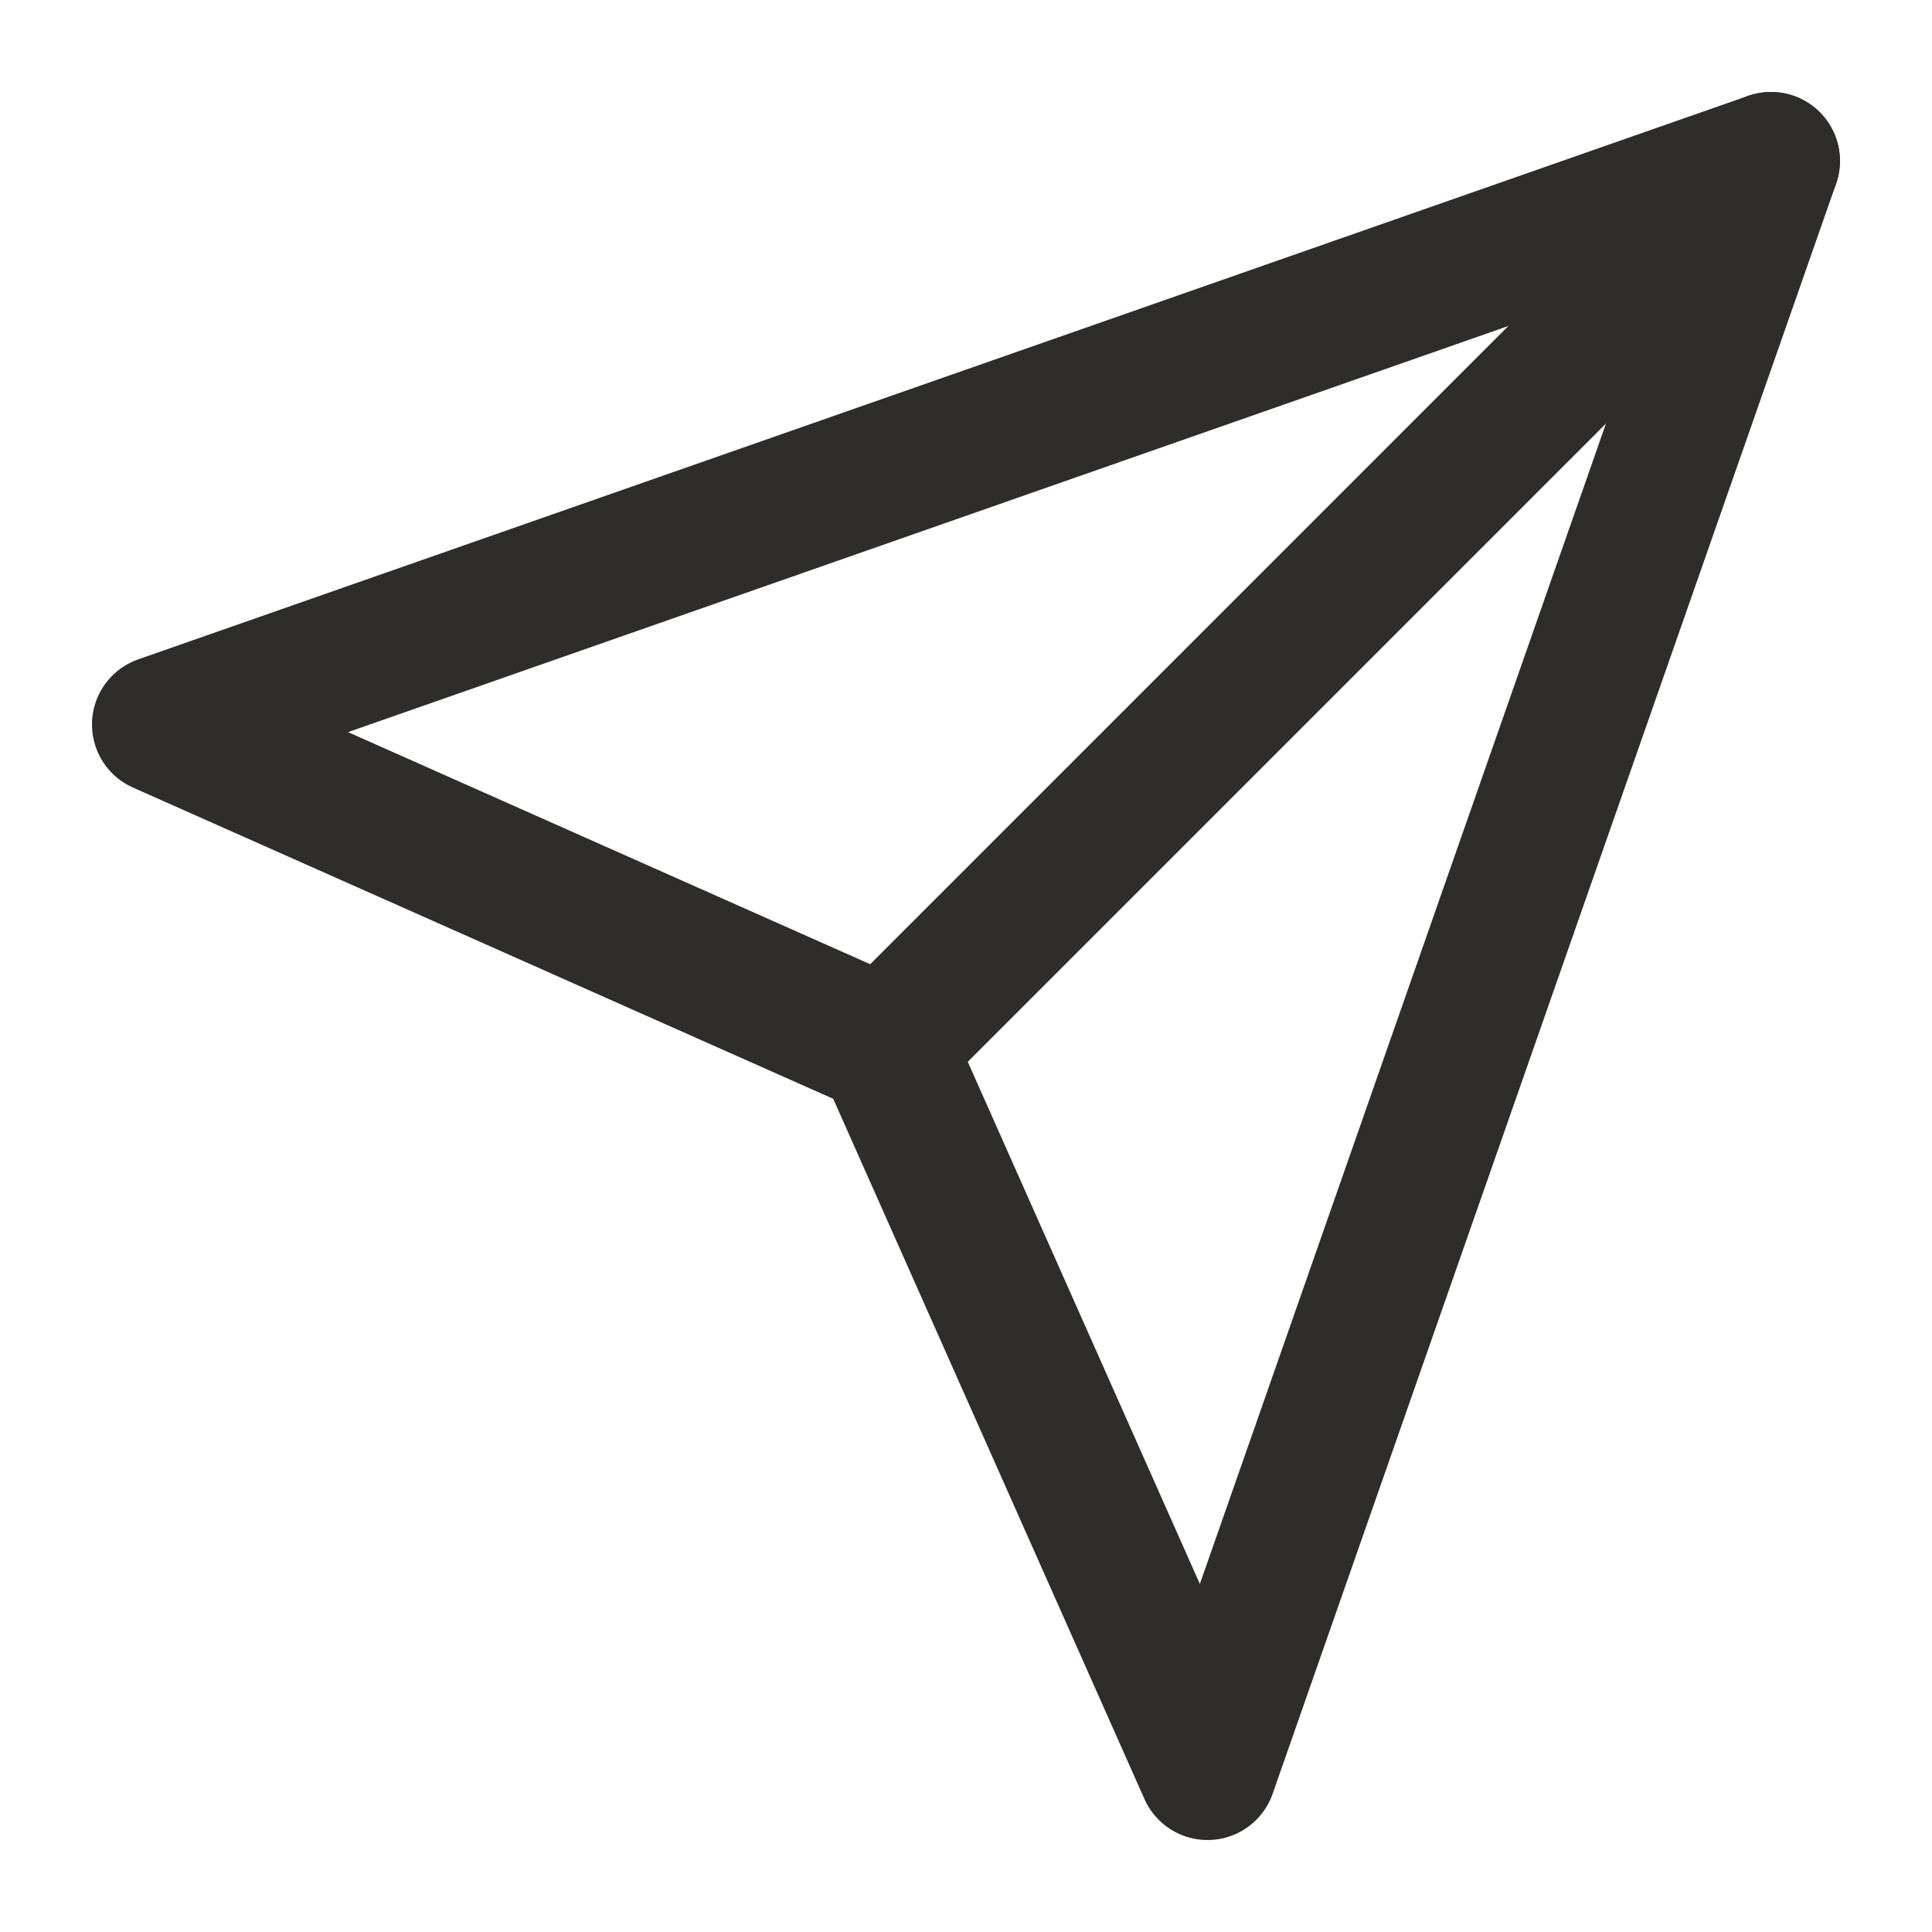
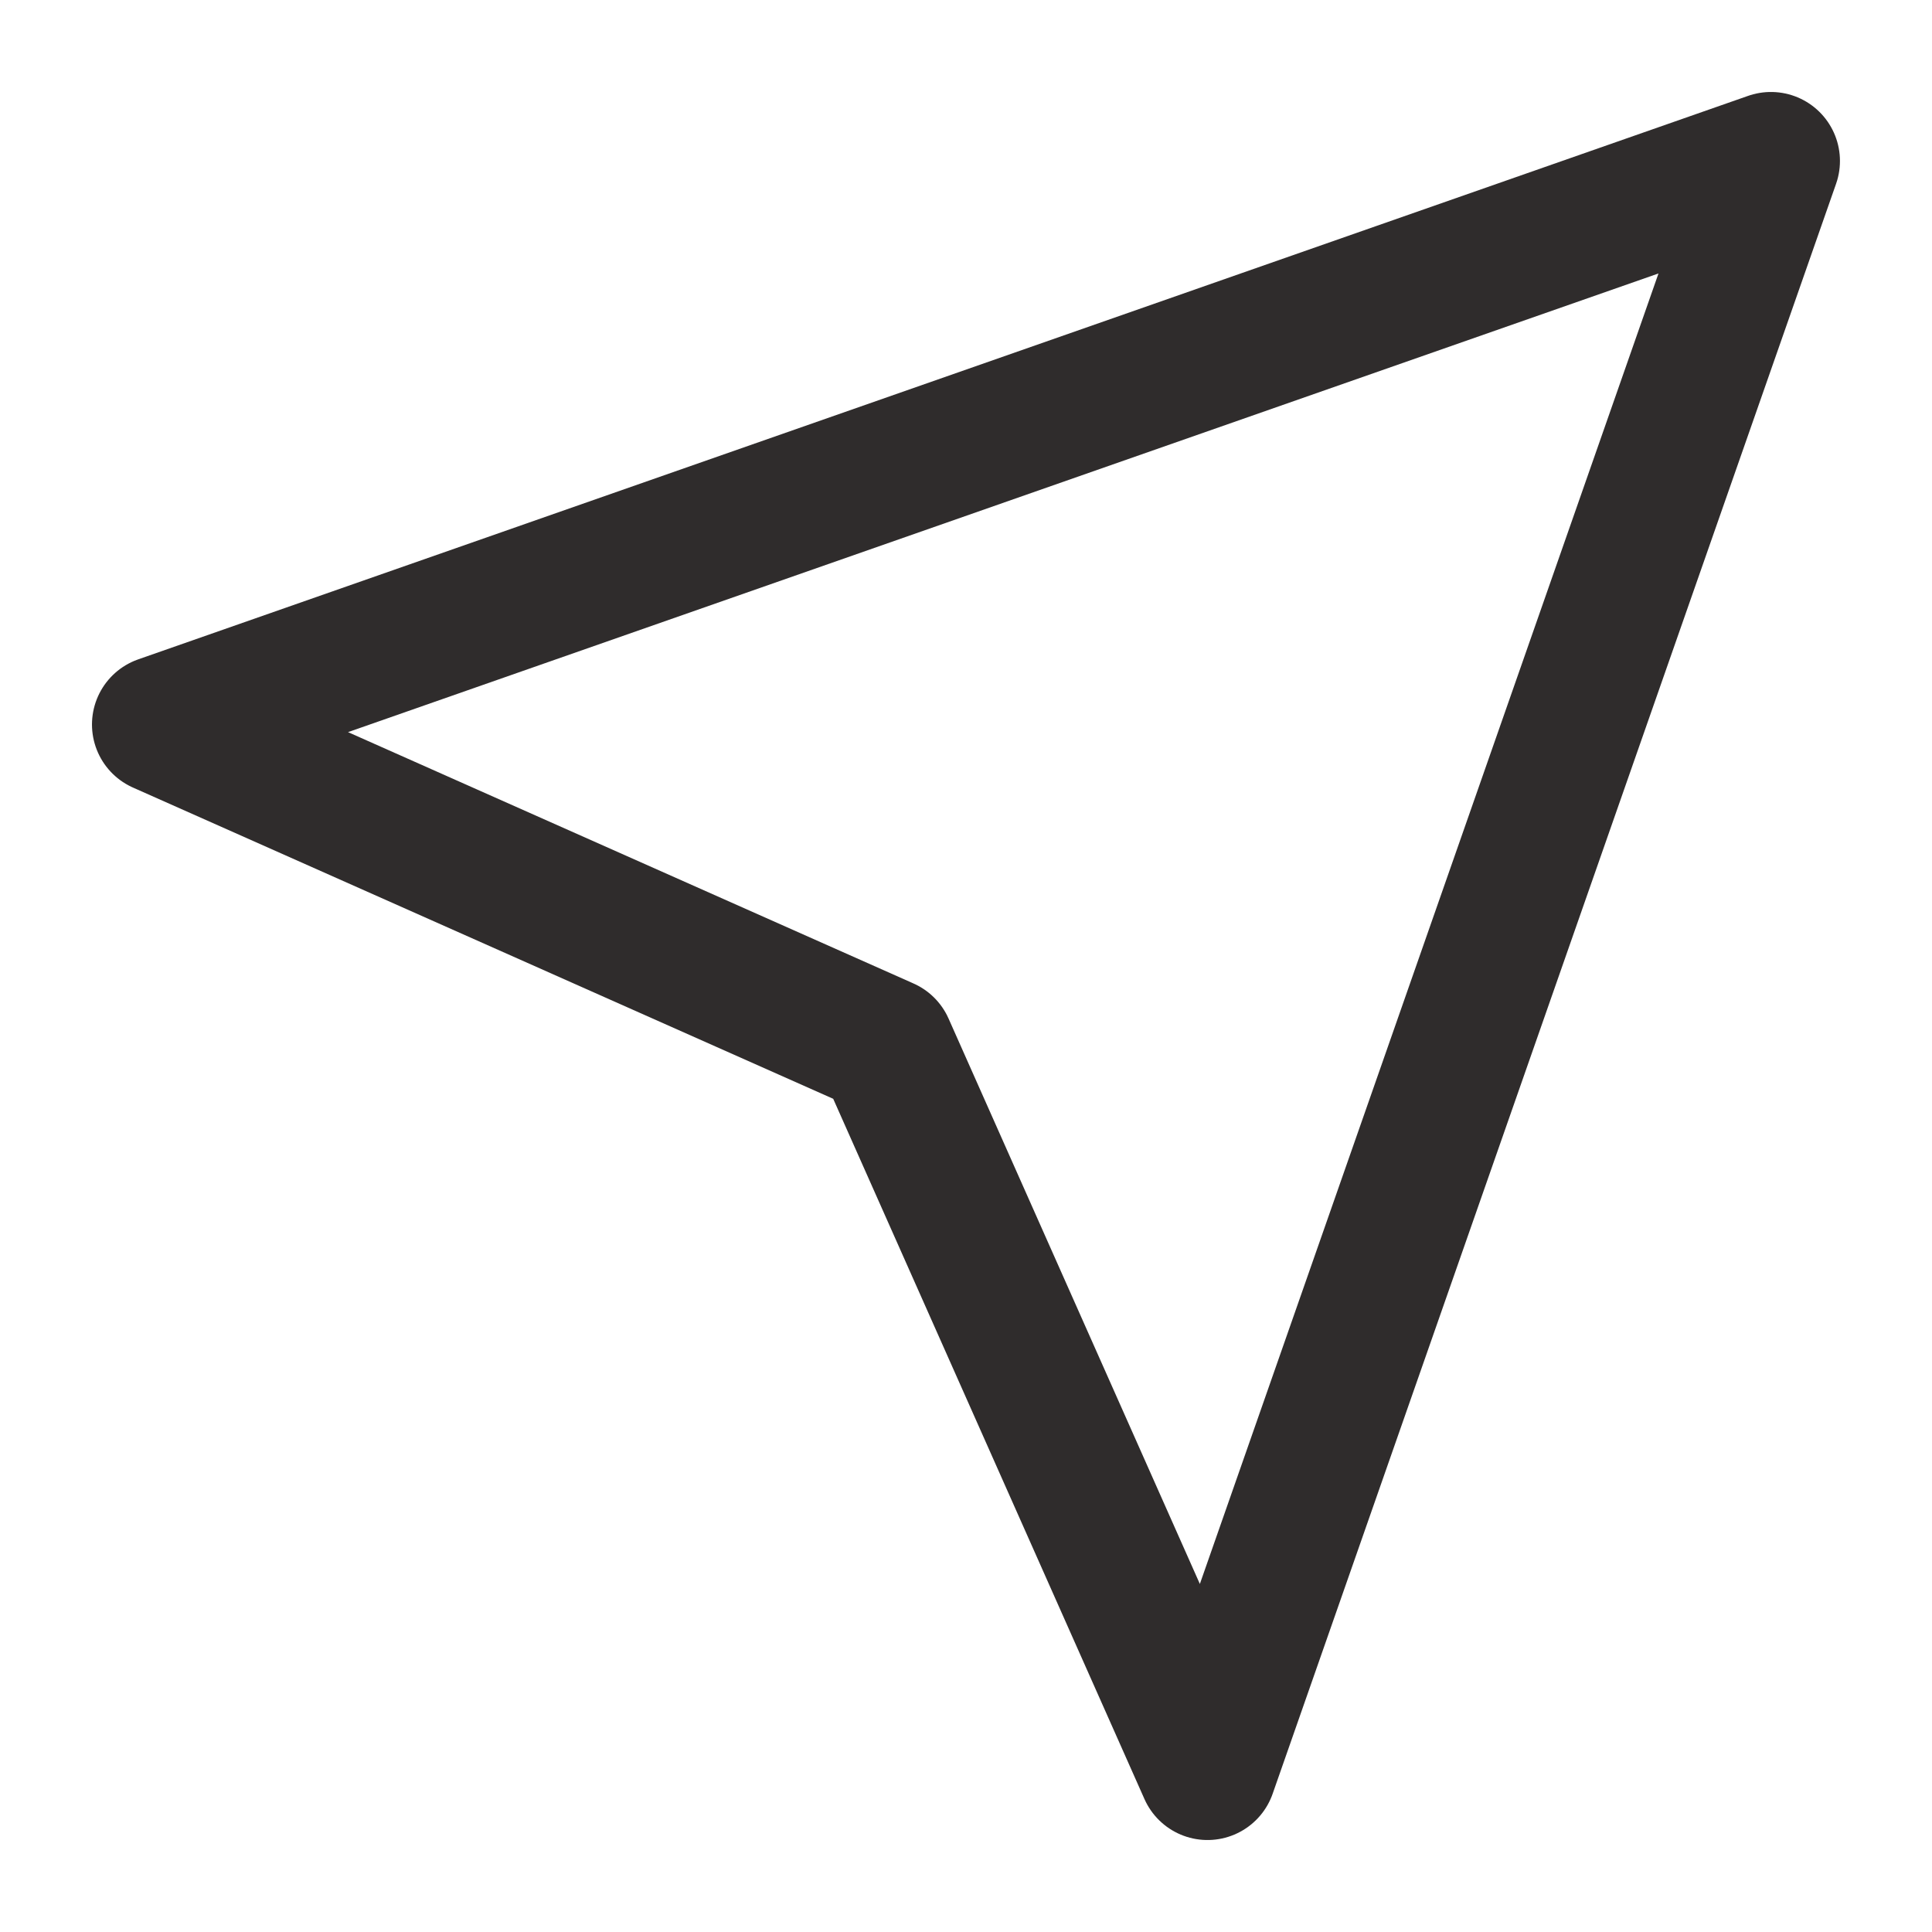
<svg xmlns="http://www.w3.org/2000/svg" width="28" height="28" viewBox="0 0 28 28" fill="none">
-   <path d="M25.666 2.333L12.833 15.167" stroke="#2F2C2C" stroke-width="2" stroke-linecap="round" stroke-linejoin="round" />
  <path d="M25.666 2.333L17.5 25.667L12.833 15.167L2.333 10.5L25.666 2.333Z" stroke="#2F2C2C" stroke-width="2" stroke-linecap="round" stroke-linejoin="round" />
</svg>